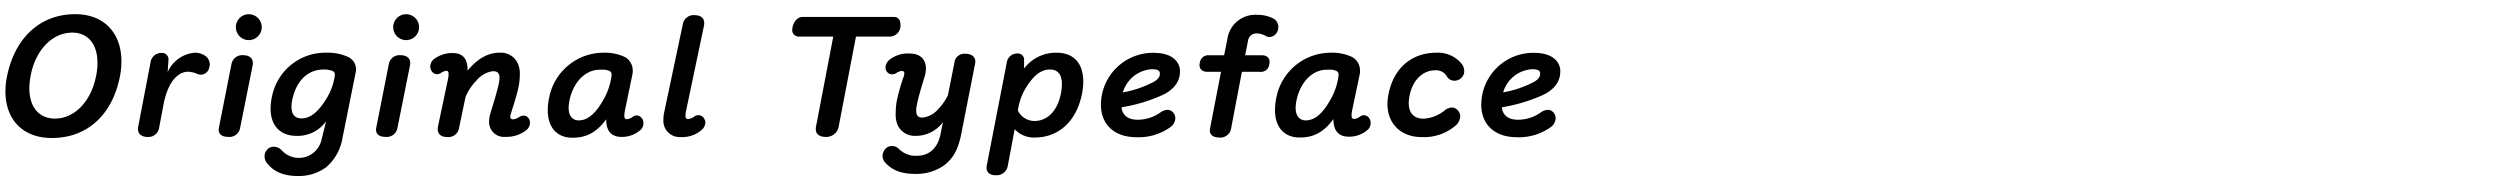
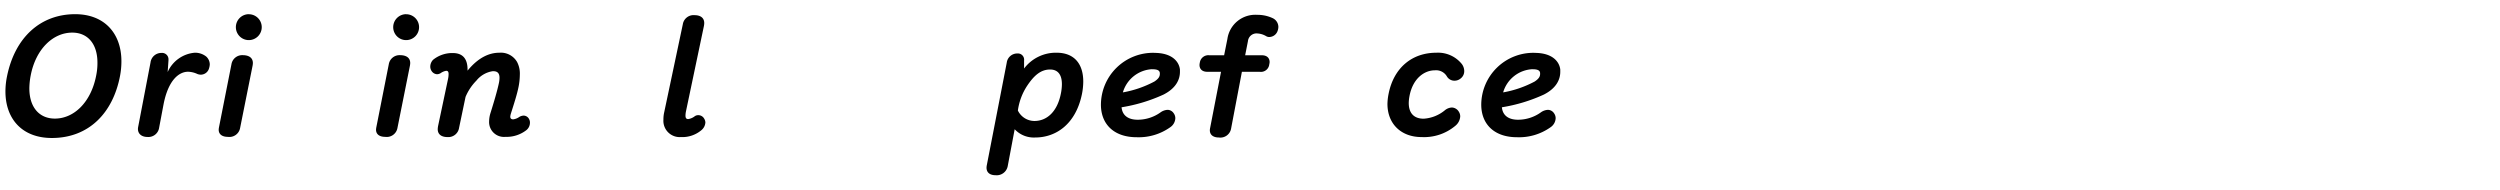
<svg xmlns="http://www.w3.org/2000/svg" id="レイヤー_1" data-name="レイヤー 1" viewBox="0 0 460 35">
  <title>UDdigikyoItalic_B</title>
  <path d="M13.83,2.61c5.39,0,8.51,3.54,8.51,8.66A14.33,14.33,0,0,1,22.08,14C20.77,20.83,16.3,25.39,9.54,25.39,4.07,25.39,1,21.88,1,16.81A14,14,0,0,1,1.3,14C2.76,6.87,7.46,2.61,13.83,2.61ZM13.29,6C9.78,6,6.57,9,5.64,13.93a13.31,13.31,0,0,0-.24,2.32c0,3.48,1.82,5.57,4.7,5.57,3.51,0,6.64-3,7.59-7.89a11.32,11.32,0,0,0,.24-2.38C17.94,8.09,16.15,6,13.29,6Z" />
  <path d="M35.84,9.7a3.29,3.29,0,0,1,2.11.71,2,2,0,0,1,.65,1.43,2.75,2.75,0,0,1-.12.68,1.59,1.59,0,0,1-1.55,1.22,1.93,1.93,0,0,1-.6-.12,4.33,4.33,0,0,0-1.73-.42c-1.58,0-3.63,1.4-4.52,6.07l-.8,4.23a2,2,0,0,1-2.17,1.7c-.89,0-1.73-.45-1.73-1.49a2.71,2.71,0,0,1,.06-.45l2.26-11.79a2,2,0,0,1,2-1.73A1.18,1.18,0,0,1,31,11v.12l-.15,2.14A6,6,0,0,1,35.84,9.7Z" />
  <path d="M44.65,10.15c1.07,0,1.88.42,1.88,1.46a3.38,3.38,0,0,1-.06.51L44.17,23.6a2,2,0,0,1-2.26,1.58c-1,0-1.67-.45-1.67-1.31a2.92,2.92,0,0,1,.06-.48l2.29-11.58A2,2,0,0,1,44.65,10.15Zm1.13-7.53A2.38,2.38,0,1,1,43.4,5,2.39,2.39,0,0,1,45.78,2.61Z" />
-   <path d="M60.12,9.7a8.91,8.91,0,0,1,3.87.75,2.52,2.52,0,0,1,1.52,2.32,2.88,2.88,0,0,1-.09.68L63,25.48a8.94,8.94,0,0,1-3,5.3,8.55,8.55,0,0,1-5.15,1.61c-3,0-4.58-1-5.69-2.32a2.08,2.08,0,0,1-.48-1.31,1.74,1.74,0,0,1,.45-1.19A1.58,1.58,0,0,1,50.38,27a2,2,0,0,1,1.43.63,4.27,4.27,0,0,0,7.32-1.79L60,22.32A6.43,6.43,0,0,1,54.58,25c-2.92,0-4.79-1.79-4.79-5a10.64,10.64,0,0,1,.3-2.44A10,10,0,0,1,60.12,9.7Zm-.83,3.1c-2.59.09-4.55,1.91-5.36,4.94a7.12,7.12,0,0,0-.3,1.91c0,1.64.89,2.14,1.85,2.14,1.58,0,3.07-1.16,4.58-3.63a11,11,0,0,0,1.55-4.29v-.12a.71.71,0,0,0-.39-.68,3.89,3.89,0,0,0-1.64-.27Z" />
  <path d="M73.6,10.15c1.07,0,1.88.42,1.88,1.46a3.38,3.38,0,0,1-.06.51L73.12,23.6a2,2,0,0,1-2.26,1.58c-1,0-1.67-.45-1.67-1.31a3,3,0,0,1,.06-.48l2.29-11.58A2,2,0,0,1,73.6,10.15Zm1.13-7.53A2.38,2.38,0,1,1,72.35,5,2.39,2.39,0,0,1,74.73,2.61Z" />
  <path d="M83.29,9.76c1.82,0,2.74,1,2.74,3.07V13c2-2.44,4-3.3,5.86-3.3a3.44,3.44,0,0,1,3.25,1.7,4.59,4.59,0,0,1,.51,2.35A11.84,11.84,0,0,1,95.41,16c-.27,1.34-.8,3-1.4,4.88a2.75,2.75,0,0,0-.12.57c0,.36.18.48.48.51h.06a2.49,2.49,0,0,0,1.13-.45,1.67,1.67,0,0,1,.8-.24,1.15,1.15,0,0,1,1,.66,1.31,1.31,0,0,1,.15.66A1.75,1.75,0,0,1,96.78,24,5.92,5.92,0,0,1,93,25.18a2.73,2.73,0,0,1-3-2.89,5.16,5.16,0,0,1,.24-1.46c.69-2.2,1.25-4.11,1.55-5.51a4.83,4.83,0,0,0,.12-1c0-.86-.39-1.22-1.16-1.22h-.09a4.75,4.75,0,0,0-3,1.73,9.47,9.47,0,0,0-2,3l-1.19,5.69a2,2,0,0,1-2.14,1.7c-1,0-1.79-.42-1.79-1.46a4.26,4.26,0,0,1,.06-.54l1.82-8.6a4.56,4.56,0,0,0,.12-1c0-.45-.15-.59-.45-.59a2.42,2.42,0,0,0-1,.42,1.29,1.29,0,0,1-.68.21,1.28,1.28,0,0,1-1-.6,1.47,1.47,0,0,1-.24-.77A1.83,1.83,0,0,1,79.69,11,5.61,5.61,0,0,1,83.29,9.76Z" />
-   <path d="M111.06,9.7a8.51,8.51,0,0,1,3.93.8A2.8,2.8,0,0,1,116.42,13a2.89,2.89,0,0,1-.06.71L115,20.27a4.81,4.81,0,0,0-.12,1c0,.48.15.66.48.66a2.23,2.23,0,0,0,1.13-.48,1.13,1.13,0,0,1,.65-.21,1.26,1.26,0,0,1,1.07.68,1.53,1.53,0,0,1,.18.74,1.62,1.62,0,0,1-.54,1.25,5.12,5.12,0,0,1-3.48,1.28c-1.4,0-2.83-.59-2.83-3.24-2,2.74-4,3.36-6.1,3.39h-.12c-2.83,0-4.53-1.88-4.53-5.06a11.45,11.45,0,0,1,.3-2.53A10.19,10.19,0,0,1,111.06,9.7Zm-.83,3.13c-2.44.06-4.53,2.08-5.33,5.15a7.85,7.85,0,0,0-.27,1.85c0,1.7.89,2.32,1.85,2.32,1.67,0,3.1-1.25,4.5-3.72a11.8,11.8,0,0,0,1.55-4.55v-.15a.69.69,0,0,0-.36-.66,3,3,0,0,0-1.49-.24Z" />
  <path d="M127.79,2.79c1,0,1.79.42,1.79,1.46a3.23,3.23,0,0,1-.06.54l-3.3,15.69a4.39,4.39,0,0,0-.09.77c0,.51.18.66.51.66a2.61,2.61,0,0,0,1.22-.54,1.1,1.1,0,0,1,.62-.18,1.24,1.24,0,0,1,1.1.66,1.41,1.41,0,0,1,.21.68A2,2,0,0,1,129,24a5.45,5.45,0,0,1-3.72,1.22A3,3,0,0,1,122.07,22a5.82,5.82,0,0,1,.15-1.37l3.42-16.17A2,2,0,0,1,127.79,2.79Z" />
-   <path d="M164.52,3.12c.89,0,1.16.74,1.16,1.4a1.8,1.8,0,0,1,0,.42,2,2,0,0,1-1.85,1.79H157.5l-3.22,16.76a2.32,2.32,0,0,1-2.41,1.7c-.77,0-1.76-.33-1.76-1.37a1.36,1.36,0,0,1,0-.33l3.21-16.76H147a1.18,1.18,0,0,1-1.22-1.34,2.33,2.33,0,0,1,.06-.45c.15-.71.74-1.82,1.85-1.82Z" />
-   <path d="M167.37,9.85c2,0,3,1.1,3,2.77a5.31,5.31,0,0,1-.27,1.58c-.71,2.29-1.13,3.78-1.4,5.09a5.39,5.39,0,0,0-.12,1.1c0,.86.36,1.25,1.16,1.25a4.47,4.47,0,0,0,2.86-1.52,10.35,10.35,0,0,0,1.82-2.59l1.19-6a1.84,1.84,0,0,1,2-1.64c1,0,1.85.42,1.85,1.46a3.16,3.16,0,0,1-.06.45l-2.5,12.71c-.6,3.1-1.55,4.64-3.19,5.92A8.85,8.85,0,0,1,168.47,32c-2.47,0-4.2-.59-5.51-2a1.9,1.9,0,0,1-.57-1.31,2,2,0,0,1,.45-1.22,1.6,1.6,0,0,1,1.28-.6,1.76,1.76,0,0,1,1.22.48,4.36,4.36,0,0,0,3.39,1.31c2.32,0,3.84-1.52,4.32-3.93l.45-2.26a6.19,6.19,0,0,1-5,2.53,3.48,3.48,0,0,1-3.27-1.85,4.77,4.77,0,0,1-.42-2.2A13,13,0,0,1,165,18.6a33.12,33.12,0,0,1,1.25-4.41,2.72,2.72,0,0,0,.15-.66.43.43,0,0,0-.45-.48h-.06a2.22,2.22,0,0,0-1,.42,1.65,1.65,0,0,1-.74.21,1.23,1.23,0,0,1-1.07-.65,1.21,1.21,0,0,1-.15-.62,1.92,1.92,0,0,1,.8-1.46A5.41,5.41,0,0,1,167.37,9.85Z" />
  <path d="M194.41,9.7c3.3,0,4.91,2.11,4.91,5.3a12,12,0,0,1-.27,2.44c-1.13,5.3-4.64,7.86-8.6,7.86a4.81,4.81,0,0,1-3.75-1.52l-1.28,6.79a2.06,2.06,0,0,1-2.23,1.67c-.92,0-1.67-.39-1.67-1.4a2.9,2.9,0,0,1,.06-.48l3.66-18.82a1.94,1.94,0,0,1,1.94-1.7,1.15,1.15,0,0,1,1.25,1.31v.09l0,1.37A7.33,7.33,0,0,1,194.41,9.7Zm-4.08,12.56c2.29,0,4.23-1.7,4.88-5.09a8.85,8.85,0,0,0,.18-1.67c0-1.76-.74-2.71-2.17-2.71-1.76,0-3,1.16-4.23,3a10.93,10.93,0,0,0-1.7,4.55A3.4,3.4,0,0,0,190.33,22.26Z" />
  <path d="M212.38,9.73c3.39,0,4.58,1.7,4.73,3.07,0,.15,0,.27,0,.42,0,1.4-.71,3-3,4.17a29.78,29.78,0,0,1-7.74,2.35c.15,1.64,1.4,2.29,2.95,2.29a7.22,7.22,0,0,0,4.2-1.34,2.44,2.44,0,0,1,1.31-.48,1.36,1.36,0,0,1,1.13.63,1.55,1.55,0,0,1,.3.92,2.09,2.09,0,0,1-.92,1.64,10,10,0,0,1-6.19,1.85c-4.2,0-6.58-2.41-6.58-6a9.59,9.59,0,0,1,9.76-9.53Zm-.36,3A5.92,5.92,0,0,0,206.61,17a19.47,19.47,0,0,0,5.8-2c.77-.51,1-.92,1-1.4v-.12C213.4,12.94,212.92,12.74,212,12.74Z" />
  <path d="M231.32,2.73a6.55,6.55,0,0,1,2.83.6,1.8,1.8,0,0,1,1.07,1.61,2.25,2.25,0,0,1-.15.77,1.65,1.65,0,0,1-1.52,1.1,1.11,1.11,0,0,1-.62-.18,3.53,3.53,0,0,0-1.85-.48,1.59,1.59,0,0,0-1.46,1.43l-.51,2.59h3.07c1,0,1.43.57,1.43,1.25a1.72,1.72,0,0,1-.06.39,1.55,1.55,0,0,1-1.79,1.4h-3.25l-2,10.51a2,2,0,0,1-2.23,1.58c-1,0-1.67-.45-1.67-1.34a2.71,2.71,0,0,1,.06-.45l2-10.3h-2.53c-1,0-1.43-.57-1.43-1.25a2.26,2.26,0,0,1,.06-.45,1.58,1.58,0,0,1,1.76-1.34h2.71l.6-3A5.18,5.18,0,0,1,231.32,2.73Z" />
-   <path d="M244.88,9.7a8.51,8.51,0,0,1,3.93.8A2.8,2.8,0,0,1,250.24,13a2.89,2.89,0,0,1-.06.71l-1.37,6.52a4.81,4.81,0,0,0-.12,1c0,.48.15.66.48.66a2.23,2.23,0,0,0,1.13-.48,1.13,1.13,0,0,1,.65-.21,1.26,1.26,0,0,1,1.07.68,1.53,1.53,0,0,1,.18.74,1.62,1.62,0,0,1-.54,1.25,5.12,5.12,0,0,1-3.48,1.28c-1.4,0-2.83-.59-2.83-3.24-2,2.74-4,3.36-6.1,3.39h-.12c-2.83,0-4.53-1.88-4.53-5.06a11.45,11.45,0,0,1,.3-2.53A10.19,10.19,0,0,1,244.88,9.7ZM244,12.83c-2.44.06-4.53,2.08-5.33,5.15a7.85,7.85,0,0,0-.27,1.85c0,1.7.89,2.32,1.85,2.32,1.67,0,3.1-1.25,4.5-3.72a11.8,11.8,0,0,0,1.55-4.55v-.15a.69.69,0,0,0-.36-.66,3,3,0,0,0-1.49-.24Z" />
  <path d="M264.3,9.7a5.61,5.61,0,0,1,4.7,2.11,2.24,2.24,0,0,1,.42,1.25,1.68,1.68,0,0,1-.65,1.37,1.77,1.77,0,0,1-1.13.42,1.6,1.6,0,0,1-1.4-.77A2.3,2.3,0,0,0,264,12.94c-1.85,0-4,1.4-4.64,4.67a7.41,7.41,0,0,0-.15,1.34c0,1.91,1,2.89,2.74,2.89a6.76,6.76,0,0,0,3.87-1.52,2.21,2.21,0,0,1,1.31-.54,1.56,1.56,0,0,1,1.31.8,1.58,1.58,0,0,1,.24.86,2.41,2.41,0,0,1-.89,1.7,8.94,8.94,0,0,1-6.22,2.08c-3.81,0-6.28-2.47-6.28-6.1a10.31,10.31,0,0,1,.21-1.85C256.45,12.47,259.81,9.7,264.3,9.7Z" />
  <path d="M282.36,9.73c3.39,0,4.58,1.7,4.73,3.07,0,.15,0,.27,0,.42,0,1.4-.71,3-3,4.17a29.78,29.78,0,0,1-7.74,2.35c.15,1.64,1.4,2.29,2.95,2.29a7.22,7.22,0,0,0,4.2-1.34,2.44,2.44,0,0,1,1.31-.48,1.36,1.36,0,0,1,1.13.63,1.55,1.55,0,0,1,.3.92,2.09,2.09,0,0,1-.92,1.64,10,10,0,0,1-6.19,1.85c-4.2,0-6.58-2.41-6.58-6a9.59,9.59,0,0,1,9.76-9.53Zm-.36,3A5.92,5.92,0,0,0,276.58,17a19.47,19.47,0,0,0,5.8-2c.77-.51,1-.92,1-1.4v-.12C283.37,12.94,282.89,12.74,282,12.74Z" />
</svg>